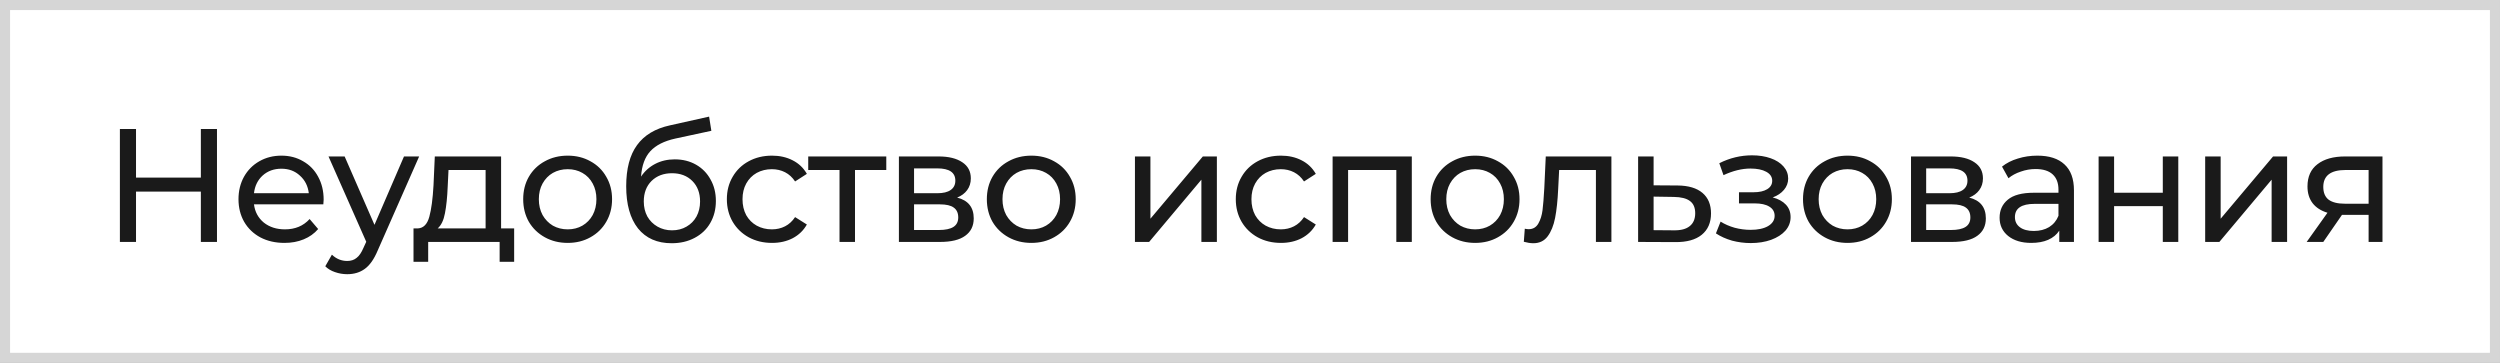
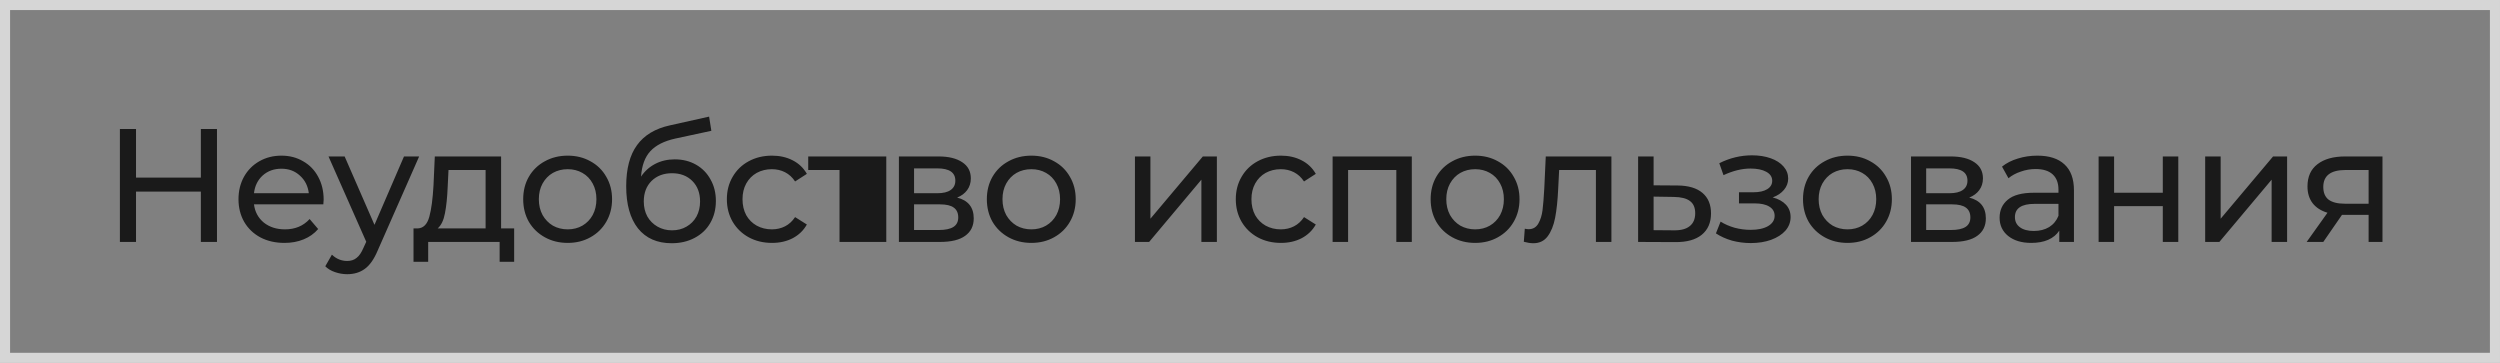
<svg xmlns="http://www.w3.org/2000/svg" width="248" height="36" viewBox="0 0 248 36" fill="none">
  <rect x="0" y="0" width="248" height="36" fill="#808080" stroke="none" />
-   <rect x="0.5" y="0.5" width="247" height="35" fill="white" />
  <rect x="0.5" y="0.5" width="247" height="35" stroke="#D6D6D6" />
-   <path d="M21.525 12.8V24H19.925V19.008H13.493V24H11.893V12.8H13.493V17.616H19.925V12.8H21.525ZM32.106 19.808C32.106 19.925 32.095 20.08 32.074 20.272H25.194C25.29 21.019 25.615 21.621 26.17 22.08C26.735 22.528 27.434 22.752 28.266 22.752C29.279 22.752 30.095 22.411 30.714 21.728L31.562 22.72C31.178 23.168 30.698 23.509 30.122 23.744C29.556 23.979 28.922 24.096 28.218 24.096C27.322 24.096 26.527 23.915 25.834 23.552C25.14 23.179 24.602 22.661 24.218 22C23.844 21.339 23.658 20.592 23.658 19.76C23.658 18.939 23.839 18.197 24.202 17.536C24.575 16.875 25.082 16.363 25.722 16C26.372 15.627 27.103 15.44 27.914 15.44C28.724 15.44 29.444 15.627 30.074 16C30.714 16.363 31.21 16.875 31.562 17.536C31.924 18.197 32.106 18.955 32.106 19.808ZM27.914 16.736C27.178 16.736 26.559 16.96 26.058 17.408C25.567 17.856 25.279 18.443 25.194 19.168H30.634C30.548 18.453 30.255 17.872 29.754 17.424C29.263 16.965 28.65 16.736 27.914 16.736ZM41.58 15.52L37.468 24.848C37.106 25.712 36.679 26.32 36.188 26.672C35.708 27.024 35.127 27.2 34.444 27.2C34.028 27.2 33.623 27.131 33.228 26.992C32.844 26.864 32.524 26.672 32.268 26.416L32.924 25.264C33.362 25.68 33.868 25.888 34.444 25.888C34.818 25.888 35.127 25.787 35.372 25.584C35.628 25.392 35.858 25.056 36.06 24.576L36.332 23.984L32.588 15.52H34.188L37.148 22.304L40.076 15.52H41.58ZM51.004 22.656V25.968H49.564V24H42.476V25.968H41.02V22.656H41.468C42.012 22.624 42.385 22.24 42.588 21.504C42.791 20.768 42.929 19.728 43.004 18.384L43.132 15.52H49.708V22.656H51.004ZM44.412 18.496C44.369 19.563 44.279 20.448 44.14 21.152C44.012 21.845 43.772 22.347 43.42 22.656H48.172V16.864H44.492L44.412 18.496ZM56.317 24.096C55.474 24.096 54.717 23.909 54.045 23.536C53.373 23.163 52.845 22.651 52.461 22C52.087 21.339 51.901 20.592 51.901 19.76C51.901 18.928 52.087 18.187 52.461 17.536C52.845 16.875 53.373 16.363 54.045 16C54.717 15.627 55.474 15.44 56.317 15.44C57.16 15.44 57.911 15.627 58.573 16C59.245 16.363 59.767 16.875 60.141 17.536C60.525 18.187 60.717 18.928 60.717 19.76C60.717 20.592 60.525 21.339 60.141 22C59.767 22.651 59.245 23.163 58.573 23.536C57.911 23.909 57.16 24.096 56.317 24.096ZM56.317 22.752C56.861 22.752 57.346 22.629 57.773 22.384C58.21 22.128 58.551 21.776 58.797 21.328C59.042 20.869 59.165 20.347 59.165 19.76C59.165 19.173 59.042 18.656 58.797 18.208C58.551 17.749 58.21 17.397 57.773 17.152C57.346 16.907 56.861 16.784 56.317 16.784C55.773 16.784 55.282 16.907 54.845 17.152C54.418 17.397 54.077 17.749 53.821 18.208C53.575 18.656 53.453 19.173 53.453 19.76C53.453 20.347 53.575 20.869 53.821 21.328C54.077 21.776 54.418 22.128 54.845 22.384C55.282 22.629 55.773 22.752 56.317 22.752ZM66.935 15.808C67.724 15.808 68.428 15.984 69.047 16.336C69.665 16.688 70.145 17.179 70.487 17.808C70.839 18.427 71.015 19.136 71.015 19.936C71.015 20.757 70.828 21.488 70.455 22.128C70.092 22.757 69.575 23.248 68.903 23.6C68.242 23.952 67.484 24.128 66.631 24.128C65.191 24.128 64.076 23.637 63.287 22.656C62.508 21.664 62.119 20.272 62.119 18.48C62.119 16.741 62.476 15.381 63.191 14.4C63.906 13.408 64.999 12.752 66.471 12.432L70.343 11.568L70.567 12.976L66.999 13.744C65.889 13.989 65.063 14.405 64.519 14.992C63.975 15.579 63.666 16.421 63.591 17.52C63.953 16.976 64.423 16.555 64.999 16.256C65.575 15.957 66.22 15.808 66.935 15.808ZM66.663 22.848C67.207 22.848 67.687 22.725 68.103 22.48C68.529 22.235 68.86 21.899 69.095 21.472C69.329 21.035 69.447 20.539 69.447 19.984C69.447 19.141 69.191 18.464 68.679 17.952C68.167 17.44 67.495 17.184 66.663 17.184C65.831 17.184 65.153 17.44 64.631 17.952C64.119 18.464 63.863 19.141 63.863 19.984C63.863 20.539 63.98 21.035 64.215 21.472C64.46 21.899 64.796 22.235 65.223 22.48C65.65 22.725 66.129 22.848 66.663 22.848ZM76.585 24.096C75.721 24.096 74.947 23.909 74.265 23.536C73.593 23.163 73.065 22.651 72.681 22C72.297 21.339 72.105 20.592 72.105 19.76C72.105 18.928 72.297 18.187 72.681 17.536C73.065 16.875 73.593 16.363 74.265 16C74.947 15.627 75.721 15.44 76.585 15.44C77.353 15.44 78.035 15.595 78.633 15.904C79.241 16.213 79.71 16.661 80.041 17.248L78.873 18C78.606 17.595 78.275 17.291 77.881 17.088C77.486 16.885 77.049 16.784 76.569 16.784C76.014 16.784 75.513 16.907 75.065 17.152C74.627 17.397 74.281 17.749 74.025 18.208C73.779 18.656 73.657 19.173 73.657 19.76C73.657 20.357 73.779 20.885 74.025 21.344C74.281 21.792 74.627 22.139 75.065 22.384C75.513 22.629 76.014 22.752 76.569 22.752C77.049 22.752 77.486 22.651 77.881 22.448C78.275 22.245 78.606 21.941 78.873 21.536L80.041 22.272C79.71 22.859 79.241 23.312 78.633 23.632C78.035 23.941 77.353 24.096 76.585 24.096ZM87.92 16.864H84.816V24H83.28V16.864H80.176V15.52H87.92V16.864ZM94.947 19.6C96.045 19.877 96.594 20.565 96.594 21.664C96.594 22.411 96.312 22.987 95.746 23.392C95.192 23.797 94.36 24 93.251 24H89.171V15.52H93.106C94.109 15.52 94.893 15.712 95.459 16.096C96.024 16.469 96.306 17.003 96.306 17.696C96.306 18.144 96.184 18.533 95.939 18.864C95.704 19.184 95.373 19.429 94.947 19.6ZM90.674 19.168H92.978C93.565 19.168 94.008 19.061 94.306 18.848C94.616 18.635 94.77 18.325 94.77 17.92C94.77 17.109 94.173 16.704 92.978 16.704H90.674V19.168ZM93.138 22.816C93.778 22.816 94.258 22.715 94.579 22.512C94.898 22.309 95.058 21.995 95.058 21.568C95.058 21.131 94.909 20.805 94.611 20.592C94.323 20.379 93.864 20.272 93.234 20.272H90.674V22.816H93.138ZM102.311 24.096C101.468 24.096 100.711 23.909 100.039 23.536C99.367 23.163 98.839 22.651 98.455 22C98.081 21.339 97.895 20.592 97.895 19.76C97.895 18.928 98.081 18.187 98.455 17.536C98.839 16.875 99.367 16.363 100.039 16C100.711 15.627 101.468 15.44 102.311 15.44C103.153 15.44 103.905 15.627 104.567 16C105.239 16.363 105.761 16.875 106.135 17.536C106.519 18.187 106.711 18.928 106.711 19.76C106.711 20.592 106.519 21.339 106.135 22C105.761 22.651 105.239 23.163 104.567 23.536C103.905 23.909 103.153 24.096 102.311 24.096ZM102.311 22.752C102.855 22.752 103.34 22.629 103.767 22.384C104.204 22.128 104.545 21.776 104.791 21.328C105.036 20.869 105.159 20.347 105.159 19.76C105.159 19.173 105.036 18.656 104.791 18.208C104.545 17.749 104.204 17.397 103.767 17.152C103.34 16.907 102.855 16.784 102.311 16.784C101.767 16.784 101.276 16.907 100.839 17.152C100.412 17.397 100.071 17.749 99.815 18.208C99.569 18.656 99.447 19.173 99.447 19.76C99.447 20.347 99.569 20.869 99.815 21.328C100.071 21.776 100.412 22.128 100.839 22.384C101.276 22.629 101.767 22.752 102.311 22.752ZM112.586 15.52H114.122V21.696L119.322 15.52H120.714V24H119.178V17.824L113.994 24H112.586V15.52ZM127.071 24.096C126.207 24.096 125.434 23.909 124.751 23.536C124.079 23.163 123.551 22.651 123.167 22C122.783 21.339 122.591 20.592 122.591 19.76C122.591 18.928 122.783 18.187 123.167 17.536C123.551 16.875 124.079 16.363 124.751 16C125.434 15.627 126.207 15.44 127.071 15.44C127.839 15.44 128.522 15.595 129.119 15.904C129.727 16.213 130.196 16.661 130.527 17.248L129.359 18C129.092 17.595 128.762 17.291 128.367 17.088C127.972 16.885 127.535 16.784 127.055 16.784C126.5 16.784 125.999 16.907 125.551 17.152C125.114 17.397 124.767 17.749 124.511 18.208C124.266 18.656 124.143 19.173 124.143 19.76C124.143 20.357 124.266 20.885 124.511 21.344C124.767 21.792 125.114 22.139 125.551 22.384C125.999 22.629 126.5 22.752 127.055 22.752C127.535 22.752 127.972 22.651 128.367 22.448C128.762 22.245 129.092 21.941 129.359 21.536L130.527 22.272C130.196 22.859 129.727 23.312 129.119 23.632C128.522 23.941 127.839 24.096 127.071 24.096ZM140.051 15.52V24H138.515V16.864H133.731V24H132.195V15.52H140.051ZM146.336 24.096C145.493 24.096 144.736 23.909 144.064 23.536C143.392 23.163 142.864 22.651 142.48 22C142.106 21.339 141.92 20.592 141.92 19.76C141.92 18.928 142.106 18.187 142.48 17.536C142.864 16.875 143.392 16.363 144.064 16C144.736 15.627 145.493 15.44 146.336 15.44C147.178 15.44 147.93 15.627 148.592 16C149.264 16.363 149.786 16.875 150.16 17.536C150.544 18.187 150.736 18.928 150.736 19.76C150.736 20.592 150.544 21.339 150.16 22C149.786 22.651 149.264 23.163 148.592 23.536C147.93 23.909 147.178 24.096 146.336 24.096ZM146.336 22.752C146.88 22.752 147.365 22.629 147.792 22.384C148.229 22.128 148.57 21.776 148.816 21.328C149.061 20.869 149.184 20.347 149.184 19.76C149.184 19.173 149.061 18.656 148.816 18.208C148.57 17.749 148.229 17.397 147.792 17.152C147.365 16.907 146.88 16.784 146.336 16.784C145.792 16.784 145.301 16.907 144.864 17.152C144.437 17.397 144.096 17.749 143.84 18.208C143.594 18.656 143.472 19.173 143.472 19.76C143.472 20.347 143.594 20.869 143.84 21.328C144.096 21.776 144.437 22.128 144.864 22.384C145.301 22.629 145.792 22.752 146.336 22.752ZM159.851 15.52V24H158.315V16.864H154.667L154.571 18.752C154.518 19.893 154.416 20.848 154.267 21.616C154.118 22.373 153.872 22.981 153.531 23.44C153.19 23.899 152.715 24.128 152.107 24.128C151.83 24.128 151.515 24.08 151.163 23.984L151.259 22.688C151.398 22.72 151.526 22.736 151.643 22.736C152.07 22.736 152.39 22.549 152.603 22.176C152.816 21.803 152.955 21.36 153.019 20.848C153.083 20.336 153.142 19.605 153.195 18.656L153.339 15.52H159.851ZM166.421 18.4C167.498 18.411 168.32 18.656 168.885 19.136C169.45 19.616 169.733 20.293 169.733 21.168C169.733 22.085 169.424 22.795 168.805 23.296C168.197 23.787 167.322 24.027 166.181 24.016L162.501 24V15.52H164.037V18.384L166.421 18.4ZM166.053 22.848C166.746 22.859 167.269 22.72 167.621 22.432C167.984 22.144 168.165 21.717 168.165 21.152C168.165 20.597 167.989 20.192 167.637 19.936C167.296 19.68 166.768 19.547 166.053 19.536L164.037 19.504V22.832L166.053 22.848ZM175.851 19.584C176.417 19.733 176.854 19.973 177.163 20.304C177.473 20.635 177.627 21.045 177.627 21.536C177.627 22.037 177.457 22.485 177.115 22.88C176.774 23.264 176.299 23.568 175.691 23.792C175.094 24.005 174.422 24.112 173.675 24.112C173.046 24.112 172.427 24.032 171.819 23.872C171.222 23.701 170.689 23.461 170.219 23.152L170.683 21.984C171.089 22.24 171.553 22.443 172.075 22.592C172.598 22.731 173.126 22.8 173.659 22.8C174.385 22.8 174.961 22.677 175.387 22.432C175.825 22.176 176.043 21.835 176.043 21.408C176.043 21.013 175.867 20.709 175.515 20.496C175.174 20.283 174.689 20.176 174.059 20.176H172.507V19.072H173.947C174.523 19.072 174.977 18.971 175.307 18.768C175.638 18.565 175.803 18.288 175.803 17.936C175.803 17.552 175.606 17.253 175.211 17.04C174.827 16.827 174.305 16.72 173.643 16.72C172.801 16.72 171.91 16.939 170.971 17.376L170.555 16.192C171.59 15.669 172.673 15.408 173.803 15.408C174.486 15.408 175.099 15.504 175.643 15.696C176.187 15.888 176.614 16.16 176.923 16.512C177.233 16.864 177.387 17.264 177.387 17.712C177.387 18.128 177.249 18.501 176.971 18.832C176.694 19.163 176.321 19.413 175.851 19.584ZM183.274 24.096C182.432 24.096 181.674 23.909 181.002 23.536C180.33 23.163 179.802 22.651 179.418 22C179.045 21.339 178.858 20.592 178.858 19.76C178.858 18.928 179.045 18.187 179.418 17.536C179.802 16.875 180.33 16.363 181.002 16C181.674 15.627 182.432 15.44 183.274 15.44C184.117 15.44 184.869 15.627 185.53 16C186.202 16.363 186.725 16.875 187.098 17.536C187.482 18.187 187.674 18.928 187.674 19.76C187.674 20.592 187.482 21.339 187.098 22C186.725 22.651 186.202 23.163 185.53 23.536C184.869 23.909 184.117 24.096 183.274 24.096ZM183.274 22.752C183.818 22.752 184.304 22.629 184.73 22.384C185.168 22.128 185.509 21.776 185.754 21.328C186 20.869 186.122 20.347 186.122 19.76C186.122 19.173 186 18.656 185.754 18.208C185.509 17.749 185.168 17.397 184.73 17.152C184.304 16.907 183.818 16.784 183.274 16.784C182.73 16.784 182.24 16.907 181.802 17.152C181.376 17.397 181.034 17.749 180.778 18.208C180.533 18.656 180.41 19.173 180.41 19.76C180.41 20.347 180.533 20.869 180.778 21.328C181.034 21.776 181.376 22.128 181.802 22.384C182.24 22.629 182.73 22.752 183.274 22.752ZM195.348 19.6C196.447 19.877 196.996 20.565 196.996 21.664C196.996 22.411 196.714 22.987 196.148 23.392C195.594 23.797 194.762 24 193.652 24H189.572V15.52H193.508C194.511 15.52 195.295 15.712 195.86 16.096C196.426 16.469 196.708 17.003 196.708 17.696C196.708 18.144 196.586 18.533 196.34 18.864C196.106 19.184 195.775 19.429 195.348 19.6ZM191.076 19.168H193.38C193.967 19.168 194.41 19.061 194.708 18.848C195.018 18.635 195.172 18.325 195.172 17.92C195.172 17.109 194.575 16.704 193.38 16.704H191.076V19.168ZM193.54 22.816C194.18 22.816 194.66 22.715 194.98 22.512C195.3 22.309 195.46 21.995 195.46 21.568C195.46 21.131 195.311 20.805 195.012 20.592C194.724 20.379 194.266 20.272 193.636 20.272H191.076V22.816H193.54ZM202.104 15.44C203.278 15.44 204.174 15.728 204.792 16.304C205.422 16.88 205.736 17.739 205.736 18.88V24H204.28V22.88C204.024 23.275 203.656 23.579 203.176 23.792C202.707 23.995 202.147 24.096 201.496 24.096C200.547 24.096 199.784 23.867 199.208 23.408C198.643 22.949 198.36 22.347 198.36 21.6C198.36 20.853 198.632 20.256 199.176 19.808C199.72 19.349 200.584 19.12 201.768 19.12H204.2V18.816C204.2 18.155 204.008 17.648 203.624 17.296C203.24 16.944 202.675 16.768 201.928 16.768C201.427 16.768 200.936 16.853 200.456 17.024C199.976 17.184 199.571 17.403 199.24 17.68L198.6 16.528C199.038 16.176 199.56 15.909 200.168 15.728C200.776 15.536 201.422 15.44 202.104 15.44ZM201.752 22.912C202.339 22.912 202.846 22.784 203.272 22.528C203.699 22.261 204.008 21.888 204.2 21.408V20.224H201.832C200.531 20.224 199.88 20.661 199.88 21.536C199.88 21.963 200.046 22.299 200.376 22.544C200.707 22.789 201.166 22.912 201.752 22.912ZM208.182 15.52H209.718V19.12H214.55V15.52H216.086V24H214.55V20.448H209.718V24H208.182V15.52ZM218.753 15.52H220.289V21.696L225.489 15.52H226.881V24H225.345V17.824L220.161 24H218.753V15.52ZM236.342 15.52V24H234.966V21.312H232.502H232.326L230.47 24H228.822L230.886 21.104C230.246 20.912 229.756 20.597 229.414 20.16C229.073 19.712 228.902 19.157 228.902 18.496C228.902 17.525 229.233 16.789 229.894 16.288C230.556 15.776 231.468 15.52 232.63 15.52H236.342ZM230.47 18.544C230.47 19.109 230.646 19.531 230.998 19.808C231.361 20.075 231.9 20.208 232.614 20.208H234.966V16.864H232.678C231.206 16.864 230.47 17.424 230.47 18.544Z" fill="#1A1A1A" />
+   <path d="M21.525 12.8V24H19.925V19.008H13.493V24H11.893V12.8H13.493V17.616H19.925V12.8H21.525ZM32.106 19.808C32.106 19.925 32.095 20.08 32.074 20.272H25.194C25.29 21.019 25.615 21.621 26.17 22.08C26.735 22.528 27.434 22.752 28.266 22.752C29.279 22.752 30.095 22.411 30.714 21.728L31.562 22.72C31.178 23.168 30.698 23.509 30.122 23.744C29.556 23.979 28.922 24.096 28.218 24.096C27.322 24.096 26.527 23.915 25.834 23.552C25.14 23.179 24.602 22.661 24.218 22C23.844 21.339 23.658 20.592 23.658 19.76C23.658 18.939 23.839 18.197 24.202 17.536C24.575 16.875 25.082 16.363 25.722 16C26.372 15.627 27.103 15.44 27.914 15.44C28.724 15.44 29.444 15.627 30.074 16C30.714 16.363 31.21 16.875 31.562 17.536C31.924 18.197 32.106 18.955 32.106 19.808ZM27.914 16.736C27.178 16.736 26.559 16.96 26.058 17.408C25.567 17.856 25.279 18.443 25.194 19.168H30.634C30.548 18.453 30.255 17.872 29.754 17.424C29.263 16.965 28.65 16.736 27.914 16.736ZM41.58 15.52L37.468 24.848C37.106 25.712 36.679 26.32 36.188 26.672C35.708 27.024 35.127 27.2 34.444 27.2C34.028 27.2 33.623 27.131 33.228 26.992C32.844 26.864 32.524 26.672 32.268 26.416L32.924 25.264C33.362 25.68 33.868 25.888 34.444 25.888C34.818 25.888 35.127 25.787 35.372 25.584C35.628 25.392 35.858 25.056 36.06 24.576L36.332 23.984L32.588 15.52H34.188L37.148 22.304L40.076 15.52H41.58ZM51.004 22.656V25.968H49.564V24H42.476V25.968H41.02V22.656H41.468C42.012 22.624 42.385 22.24 42.588 21.504C42.791 20.768 42.929 19.728 43.004 18.384L43.132 15.52H49.708V22.656H51.004ZM44.412 18.496C44.369 19.563 44.279 20.448 44.14 21.152C44.012 21.845 43.772 22.347 43.42 22.656H48.172V16.864H44.492L44.412 18.496ZM56.317 24.096C55.474 24.096 54.717 23.909 54.045 23.536C53.373 23.163 52.845 22.651 52.461 22C52.087 21.339 51.901 20.592 51.901 19.76C51.901 18.928 52.087 18.187 52.461 17.536C52.845 16.875 53.373 16.363 54.045 16C54.717 15.627 55.474 15.44 56.317 15.44C57.16 15.44 57.911 15.627 58.573 16C59.245 16.363 59.767 16.875 60.141 17.536C60.525 18.187 60.717 18.928 60.717 19.76C60.717 20.592 60.525 21.339 60.141 22C59.767 22.651 59.245 23.163 58.573 23.536C57.911 23.909 57.16 24.096 56.317 24.096ZM56.317 22.752C56.861 22.752 57.346 22.629 57.773 22.384C58.21 22.128 58.551 21.776 58.797 21.328C59.042 20.869 59.165 20.347 59.165 19.76C59.165 19.173 59.042 18.656 58.797 18.208C58.551 17.749 58.21 17.397 57.773 17.152C57.346 16.907 56.861 16.784 56.317 16.784C55.773 16.784 55.282 16.907 54.845 17.152C54.418 17.397 54.077 17.749 53.821 18.208C53.575 18.656 53.453 19.173 53.453 19.76C53.453 20.347 53.575 20.869 53.821 21.328C54.077 21.776 54.418 22.128 54.845 22.384C55.282 22.629 55.773 22.752 56.317 22.752ZM66.935 15.808C67.724 15.808 68.428 15.984 69.047 16.336C69.665 16.688 70.145 17.179 70.487 17.808C70.839 18.427 71.015 19.136 71.015 19.936C71.015 20.757 70.828 21.488 70.455 22.128C70.092 22.757 69.575 23.248 68.903 23.6C68.242 23.952 67.484 24.128 66.631 24.128C65.191 24.128 64.076 23.637 63.287 22.656C62.508 21.664 62.119 20.272 62.119 18.48C62.119 16.741 62.476 15.381 63.191 14.4C63.906 13.408 64.999 12.752 66.471 12.432L70.343 11.568L70.567 12.976L66.999 13.744C65.889 13.989 65.063 14.405 64.519 14.992C63.975 15.579 63.666 16.421 63.591 17.52C63.953 16.976 64.423 16.555 64.999 16.256C65.575 15.957 66.22 15.808 66.935 15.808ZM66.663 22.848C67.207 22.848 67.687 22.725 68.103 22.48C68.529 22.235 68.86 21.899 69.095 21.472C69.329 21.035 69.447 20.539 69.447 19.984C69.447 19.141 69.191 18.464 68.679 17.952C68.167 17.44 67.495 17.184 66.663 17.184C65.831 17.184 65.153 17.44 64.631 17.952C64.119 18.464 63.863 19.141 63.863 19.984C63.863 20.539 63.98 21.035 64.215 21.472C64.46 21.899 64.796 22.235 65.223 22.48C65.65 22.725 66.129 22.848 66.663 22.848ZM76.585 24.096C75.721 24.096 74.947 23.909 74.265 23.536C73.593 23.163 73.065 22.651 72.681 22C72.297 21.339 72.105 20.592 72.105 19.76C72.105 18.928 72.297 18.187 72.681 17.536C73.065 16.875 73.593 16.363 74.265 16C74.947 15.627 75.721 15.44 76.585 15.44C77.353 15.44 78.035 15.595 78.633 15.904C79.241 16.213 79.71 16.661 80.041 17.248L78.873 18C78.606 17.595 78.275 17.291 77.881 17.088C77.486 16.885 77.049 16.784 76.569 16.784C76.014 16.784 75.513 16.907 75.065 17.152C74.627 17.397 74.281 17.749 74.025 18.208C73.779 18.656 73.657 19.173 73.657 19.76C73.657 20.357 73.779 20.885 74.025 21.344C74.281 21.792 74.627 22.139 75.065 22.384C75.513 22.629 76.014 22.752 76.569 22.752C77.049 22.752 77.486 22.651 77.881 22.448C78.275 22.245 78.606 21.941 78.873 21.536L80.041 22.272C79.71 22.859 79.241 23.312 78.633 23.632C78.035 23.941 77.353 24.096 76.585 24.096ZM87.92 16.864V24H83.28V16.864H80.176V15.52H87.92V16.864ZM94.947 19.6C96.045 19.877 96.594 20.565 96.594 21.664C96.594 22.411 96.312 22.987 95.746 23.392C95.192 23.797 94.36 24 93.251 24H89.171V15.52H93.106C94.109 15.52 94.893 15.712 95.459 16.096C96.024 16.469 96.306 17.003 96.306 17.696C96.306 18.144 96.184 18.533 95.939 18.864C95.704 19.184 95.373 19.429 94.947 19.6ZM90.674 19.168H92.978C93.565 19.168 94.008 19.061 94.306 18.848C94.616 18.635 94.77 18.325 94.77 17.92C94.77 17.109 94.173 16.704 92.978 16.704H90.674V19.168ZM93.138 22.816C93.778 22.816 94.258 22.715 94.579 22.512C94.898 22.309 95.058 21.995 95.058 21.568C95.058 21.131 94.909 20.805 94.611 20.592C94.323 20.379 93.864 20.272 93.234 20.272H90.674V22.816H93.138ZM102.311 24.096C101.468 24.096 100.711 23.909 100.039 23.536C99.367 23.163 98.839 22.651 98.455 22C98.081 21.339 97.895 20.592 97.895 19.76C97.895 18.928 98.081 18.187 98.455 17.536C98.839 16.875 99.367 16.363 100.039 16C100.711 15.627 101.468 15.44 102.311 15.44C103.153 15.44 103.905 15.627 104.567 16C105.239 16.363 105.761 16.875 106.135 17.536C106.519 18.187 106.711 18.928 106.711 19.76C106.711 20.592 106.519 21.339 106.135 22C105.761 22.651 105.239 23.163 104.567 23.536C103.905 23.909 103.153 24.096 102.311 24.096ZM102.311 22.752C102.855 22.752 103.34 22.629 103.767 22.384C104.204 22.128 104.545 21.776 104.791 21.328C105.036 20.869 105.159 20.347 105.159 19.76C105.159 19.173 105.036 18.656 104.791 18.208C104.545 17.749 104.204 17.397 103.767 17.152C103.34 16.907 102.855 16.784 102.311 16.784C101.767 16.784 101.276 16.907 100.839 17.152C100.412 17.397 100.071 17.749 99.815 18.208C99.569 18.656 99.447 19.173 99.447 19.76C99.447 20.347 99.569 20.869 99.815 21.328C100.071 21.776 100.412 22.128 100.839 22.384C101.276 22.629 101.767 22.752 102.311 22.752ZM112.586 15.52H114.122V21.696L119.322 15.52H120.714V24H119.178V17.824L113.994 24H112.586V15.52ZM127.071 24.096C126.207 24.096 125.434 23.909 124.751 23.536C124.079 23.163 123.551 22.651 123.167 22C122.783 21.339 122.591 20.592 122.591 19.76C122.591 18.928 122.783 18.187 123.167 17.536C123.551 16.875 124.079 16.363 124.751 16C125.434 15.627 126.207 15.44 127.071 15.44C127.839 15.44 128.522 15.595 129.119 15.904C129.727 16.213 130.196 16.661 130.527 17.248L129.359 18C129.092 17.595 128.762 17.291 128.367 17.088C127.972 16.885 127.535 16.784 127.055 16.784C126.5 16.784 125.999 16.907 125.551 17.152C125.114 17.397 124.767 17.749 124.511 18.208C124.266 18.656 124.143 19.173 124.143 19.76C124.143 20.357 124.266 20.885 124.511 21.344C124.767 21.792 125.114 22.139 125.551 22.384C125.999 22.629 126.5 22.752 127.055 22.752C127.535 22.752 127.972 22.651 128.367 22.448C128.762 22.245 129.092 21.941 129.359 21.536L130.527 22.272C130.196 22.859 129.727 23.312 129.119 23.632C128.522 23.941 127.839 24.096 127.071 24.096ZM140.051 15.52V24H138.515V16.864H133.731V24H132.195V15.52H140.051ZM146.336 24.096C145.493 24.096 144.736 23.909 144.064 23.536C143.392 23.163 142.864 22.651 142.48 22C142.106 21.339 141.92 20.592 141.92 19.76C141.92 18.928 142.106 18.187 142.48 17.536C142.864 16.875 143.392 16.363 144.064 16C144.736 15.627 145.493 15.44 146.336 15.44C147.178 15.44 147.93 15.627 148.592 16C149.264 16.363 149.786 16.875 150.16 17.536C150.544 18.187 150.736 18.928 150.736 19.76C150.736 20.592 150.544 21.339 150.16 22C149.786 22.651 149.264 23.163 148.592 23.536C147.93 23.909 147.178 24.096 146.336 24.096ZM146.336 22.752C146.88 22.752 147.365 22.629 147.792 22.384C148.229 22.128 148.57 21.776 148.816 21.328C149.061 20.869 149.184 20.347 149.184 19.76C149.184 19.173 149.061 18.656 148.816 18.208C148.57 17.749 148.229 17.397 147.792 17.152C147.365 16.907 146.88 16.784 146.336 16.784C145.792 16.784 145.301 16.907 144.864 17.152C144.437 17.397 144.096 17.749 143.84 18.208C143.594 18.656 143.472 19.173 143.472 19.76C143.472 20.347 143.594 20.869 143.84 21.328C144.096 21.776 144.437 22.128 144.864 22.384C145.301 22.629 145.792 22.752 146.336 22.752ZM159.851 15.52V24H158.315V16.864H154.667L154.571 18.752C154.518 19.893 154.416 20.848 154.267 21.616C154.118 22.373 153.872 22.981 153.531 23.44C153.19 23.899 152.715 24.128 152.107 24.128C151.83 24.128 151.515 24.08 151.163 23.984L151.259 22.688C151.398 22.72 151.526 22.736 151.643 22.736C152.07 22.736 152.39 22.549 152.603 22.176C152.816 21.803 152.955 21.36 153.019 20.848C153.083 20.336 153.142 19.605 153.195 18.656L153.339 15.52H159.851ZM166.421 18.4C167.498 18.411 168.32 18.656 168.885 19.136C169.45 19.616 169.733 20.293 169.733 21.168C169.733 22.085 169.424 22.795 168.805 23.296C168.197 23.787 167.322 24.027 166.181 24.016L162.501 24V15.52H164.037V18.384L166.421 18.4ZM166.053 22.848C166.746 22.859 167.269 22.72 167.621 22.432C167.984 22.144 168.165 21.717 168.165 21.152C168.165 20.597 167.989 20.192 167.637 19.936C167.296 19.68 166.768 19.547 166.053 19.536L164.037 19.504V22.832L166.053 22.848ZM175.851 19.584C176.417 19.733 176.854 19.973 177.163 20.304C177.473 20.635 177.627 21.045 177.627 21.536C177.627 22.037 177.457 22.485 177.115 22.88C176.774 23.264 176.299 23.568 175.691 23.792C175.094 24.005 174.422 24.112 173.675 24.112C173.046 24.112 172.427 24.032 171.819 23.872C171.222 23.701 170.689 23.461 170.219 23.152L170.683 21.984C171.089 22.24 171.553 22.443 172.075 22.592C172.598 22.731 173.126 22.8 173.659 22.8C174.385 22.8 174.961 22.677 175.387 22.432C175.825 22.176 176.043 21.835 176.043 21.408C176.043 21.013 175.867 20.709 175.515 20.496C175.174 20.283 174.689 20.176 174.059 20.176H172.507V19.072H173.947C174.523 19.072 174.977 18.971 175.307 18.768C175.638 18.565 175.803 18.288 175.803 17.936C175.803 17.552 175.606 17.253 175.211 17.04C174.827 16.827 174.305 16.72 173.643 16.72C172.801 16.72 171.91 16.939 170.971 17.376L170.555 16.192C171.59 15.669 172.673 15.408 173.803 15.408C174.486 15.408 175.099 15.504 175.643 15.696C176.187 15.888 176.614 16.16 176.923 16.512C177.233 16.864 177.387 17.264 177.387 17.712C177.387 18.128 177.249 18.501 176.971 18.832C176.694 19.163 176.321 19.413 175.851 19.584ZM183.274 24.096C182.432 24.096 181.674 23.909 181.002 23.536C180.33 23.163 179.802 22.651 179.418 22C179.045 21.339 178.858 20.592 178.858 19.76C178.858 18.928 179.045 18.187 179.418 17.536C179.802 16.875 180.33 16.363 181.002 16C181.674 15.627 182.432 15.44 183.274 15.44C184.117 15.44 184.869 15.627 185.53 16C186.202 16.363 186.725 16.875 187.098 17.536C187.482 18.187 187.674 18.928 187.674 19.76C187.674 20.592 187.482 21.339 187.098 22C186.725 22.651 186.202 23.163 185.53 23.536C184.869 23.909 184.117 24.096 183.274 24.096ZM183.274 22.752C183.818 22.752 184.304 22.629 184.73 22.384C185.168 22.128 185.509 21.776 185.754 21.328C186 20.869 186.122 20.347 186.122 19.76C186.122 19.173 186 18.656 185.754 18.208C185.509 17.749 185.168 17.397 184.73 17.152C184.304 16.907 183.818 16.784 183.274 16.784C182.73 16.784 182.24 16.907 181.802 17.152C181.376 17.397 181.034 17.749 180.778 18.208C180.533 18.656 180.41 19.173 180.41 19.76C180.41 20.347 180.533 20.869 180.778 21.328C181.034 21.776 181.376 22.128 181.802 22.384C182.24 22.629 182.73 22.752 183.274 22.752ZM195.348 19.6C196.447 19.877 196.996 20.565 196.996 21.664C196.996 22.411 196.714 22.987 196.148 23.392C195.594 23.797 194.762 24 193.652 24H189.572V15.52H193.508C194.511 15.52 195.295 15.712 195.86 16.096C196.426 16.469 196.708 17.003 196.708 17.696C196.708 18.144 196.586 18.533 196.34 18.864C196.106 19.184 195.775 19.429 195.348 19.6ZM191.076 19.168H193.38C193.967 19.168 194.41 19.061 194.708 18.848C195.018 18.635 195.172 18.325 195.172 17.92C195.172 17.109 194.575 16.704 193.38 16.704H191.076V19.168ZM193.54 22.816C194.18 22.816 194.66 22.715 194.98 22.512C195.3 22.309 195.46 21.995 195.46 21.568C195.46 21.131 195.311 20.805 195.012 20.592C194.724 20.379 194.266 20.272 193.636 20.272H191.076V22.816H193.54ZM202.104 15.44C203.278 15.44 204.174 15.728 204.792 16.304C205.422 16.88 205.736 17.739 205.736 18.88V24H204.28V22.88C204.024 23.275 203.656 23.579 203.176 23.792C202.707 23.995 202.147 24.096 201.496 24.096C200.547 24.096 199.784 23.867 199.208 23.408C198.643 22.949 198.36 22.347 198.36 21.6C198.36 20.853 198.632 20.256 199.176 19.808C199.72 19.349 200.584 19.12 201.768 19.12H204.2V18.816C204.2 18.155 204.008 17.648 203.624 17.296C203.24 16.944 202.675 16.768 201.928 16.768C201.427 16.768 200.936 16.853 200.456 17.024C199.976 17.184 199.571 17.403 199.24 17.68L198.6 16.528C199.038 16.176 199.56 15.909 200.168 15.728C200.776 15.536 201.422 15.44 202.104 15.44ZM201.752 22.912C202.339 22.912 202.846 22.784 203.272 22.528C203.699 22.261 204.008 21.888 204.2 21.408V20.224H201.832C200.531 20.224 199.88 20.661 199.88 21.536C199.88 21.963 200.046 22.299 200.376 22.544C200.707 22.789 201.166 22.912 201.752 22.912ZM208.182 15.52H209.718V19.12H214.55V15.52H216.086V24H214.55V20.448H209.718V24H208.182V15.52ZM218.753 15.52H220.289V21.696L225.489 15.52H226.881V24H225.345V17.824L220.161 24H218.753V15.52ZM236.342 15.52V24H234.966V21.312H232.502H232.326L230.47 24H228.822L230.886 21.104C230.246 20.912 229.756 20.597 229.414 20.16C229.073 19.712 228.902 19.157 228.902 18.496C228.902 17.525 229.233 16.789 229.894 16.288C230.556 15.776 231.468 15.52 232.63 15.52H236.342ZM230.47 18.544C230.47 19.109 230.646 19.531 230.998 19.808C231.361 20.075 231.9 20.208 232.614 20.208H234.966V16.864H232.678C231.206 16.864 230.47 17.424 230.47 18.544Z" fill="#1A1A1A" />
</svg>